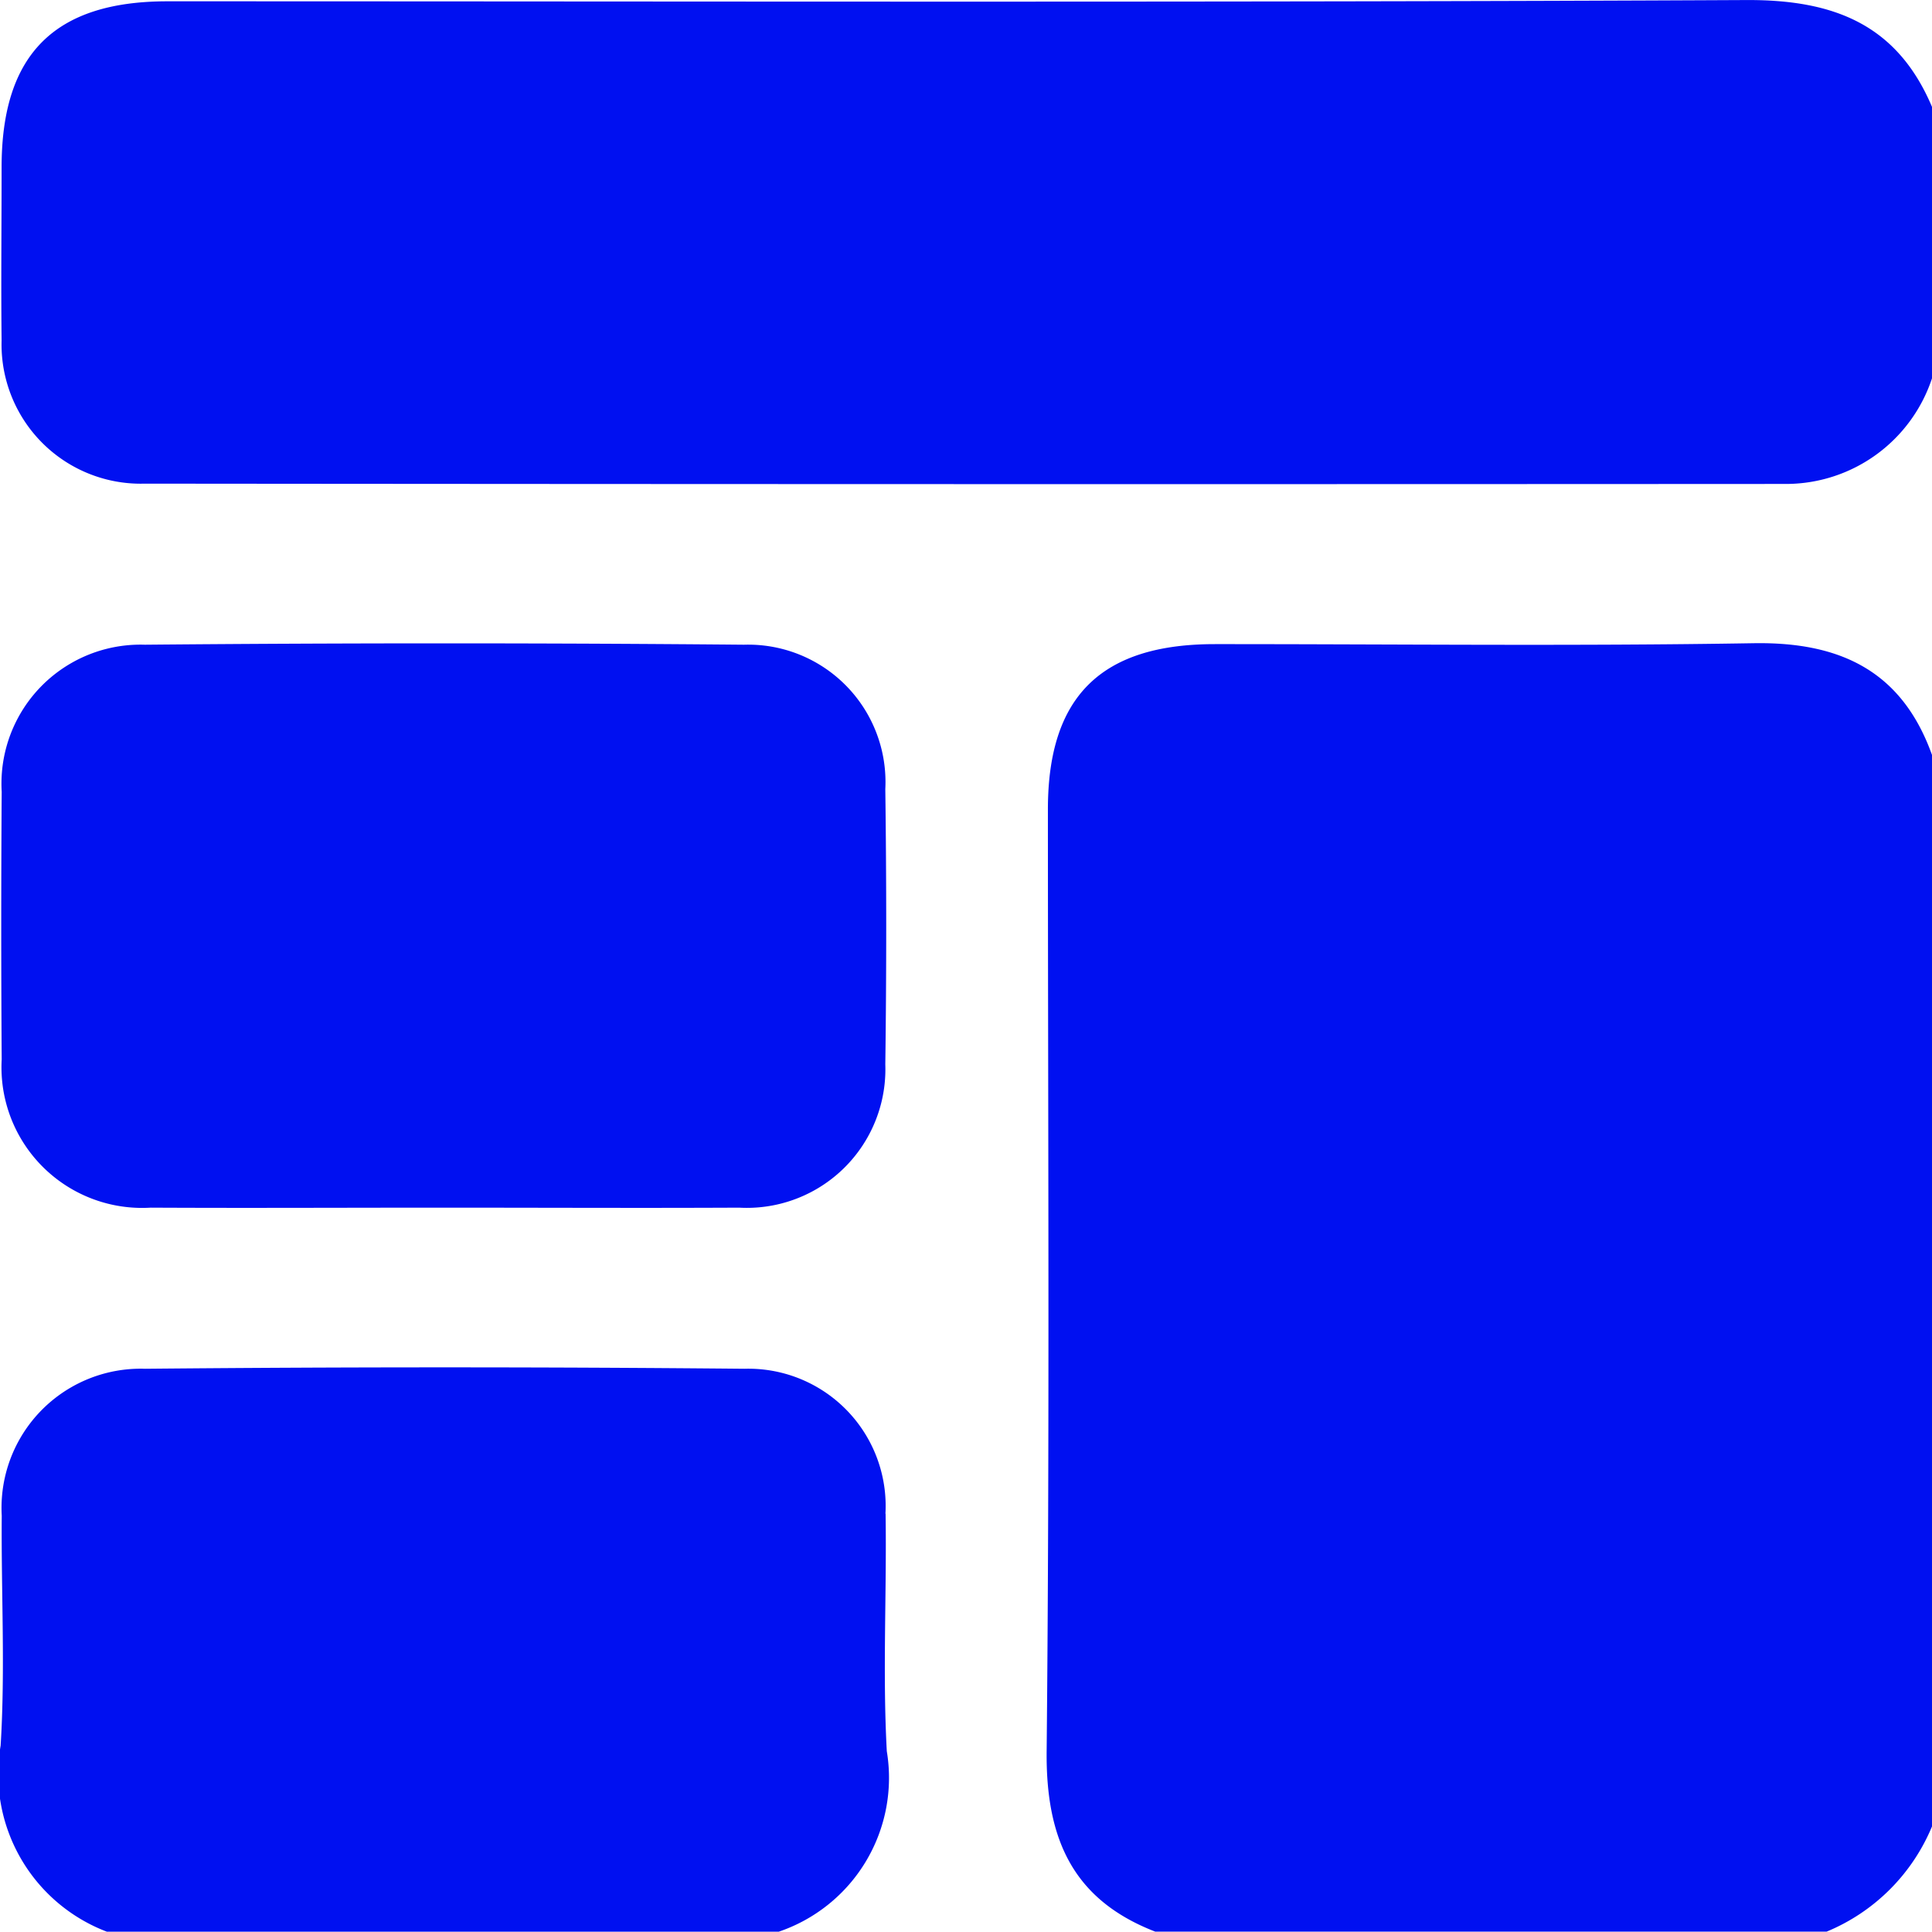
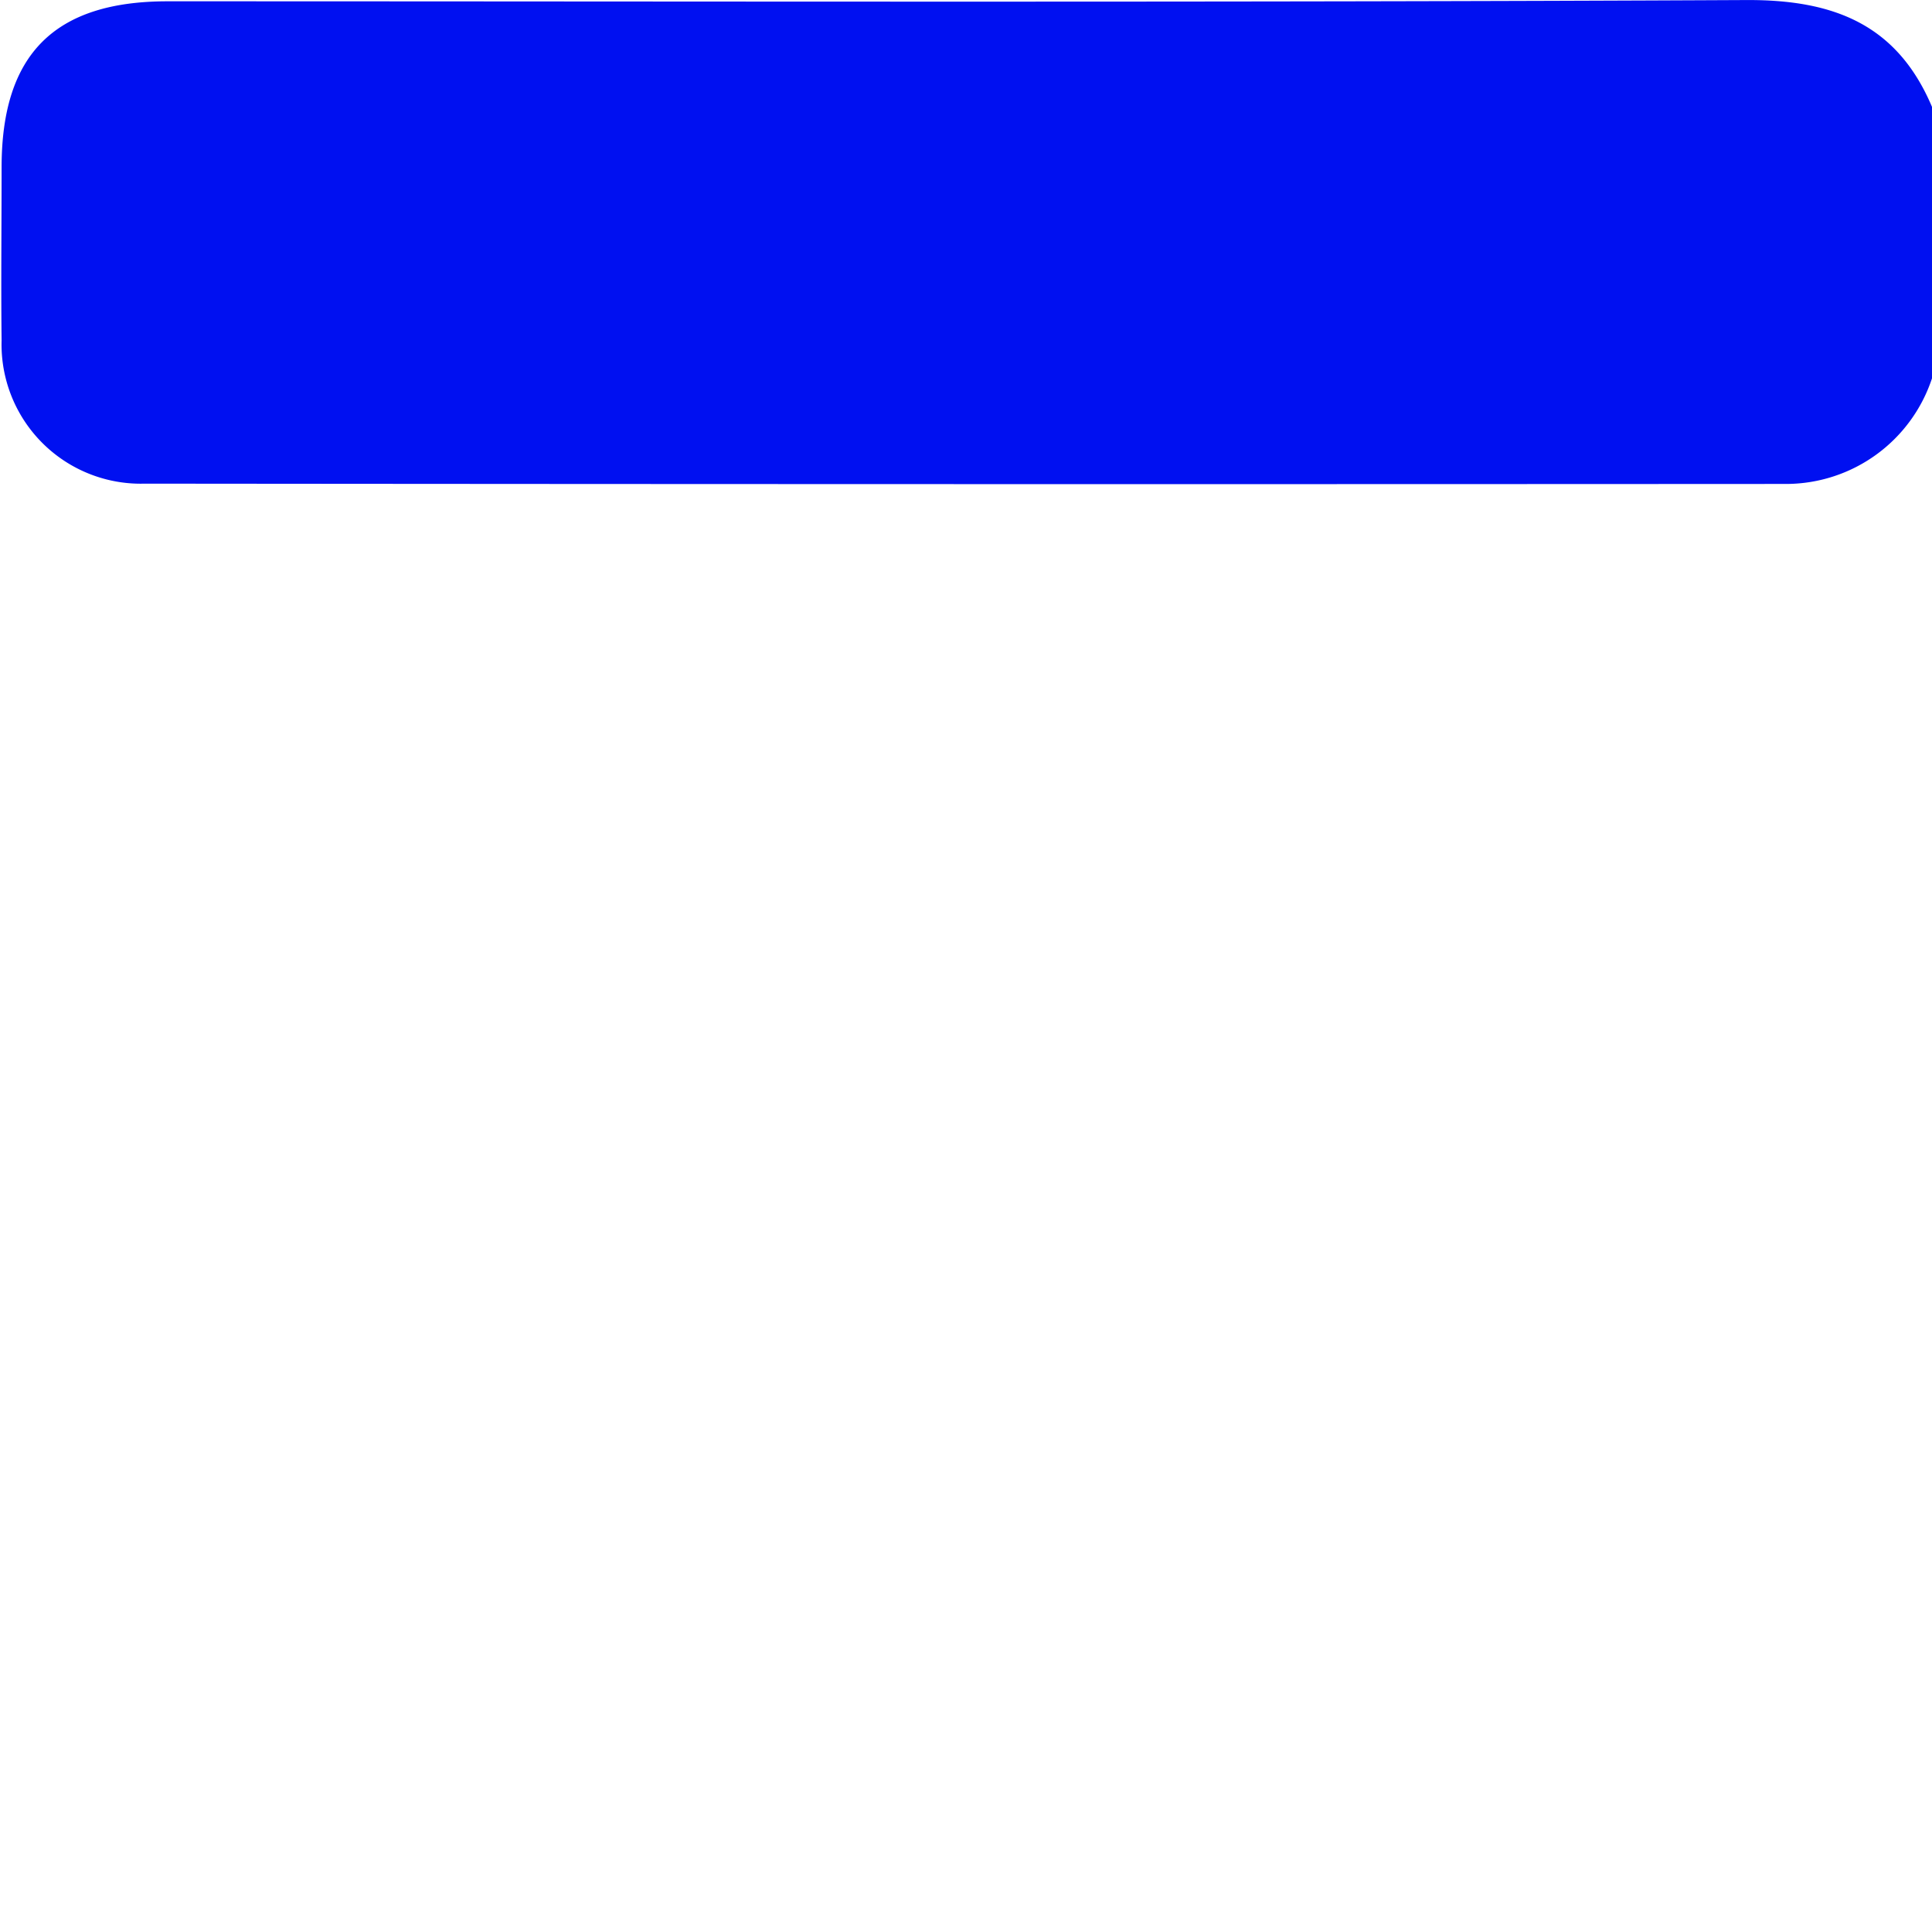
<svg xmlns="http://www.w3.org/2000/svg" width="40.006" height="40" viewBox="0 0 40.006 40">
  <g id="OBJECTS" transform="translate(-0.004 0.001)">
    <g id="Group_13476" data-name="Group 13476" transform="translate(0.004 -0.001)">
-       <path id="Path_8701" data-name="Path 8701" d="M222.035,127.451c-3.718.062-7.438.018-11.158.019-2.355,0-3.454,1.086-3.455,3.417,0,6.5.038,13.005-.026,19.507-.018,1.8.531,3.073,2.25,3.737h13.9a4.028,4.028,0,0,0,2.186-2.186V129.773c-.622-1.745-1.9-2.351-3.694-2.322Z" transform="translate(-185.723 -114.132)" fill="#0010f1" />
      <path id="Path_8702" data-name="Path 8702" d="M36.4,0C25.5.053,14.608.026,3.712.026,1.374.026.278,1.122.277,3.461c0,1.2-.014,2.392,0,3.589a2.883,2.883,0,0,0,2.963,2.964q17.006.016,34.012.006A3.186,3.186,0,0,0,40.25,7.833V2.212C39.525.5,38.21-.01,36.4,0Z" transform="translate(-0.244 0.001)" fill="#0010f1" />
-       <path id="Path_8703" data-name="Path 8703" d="M18.339,273.984a2.843,2.843,0,0,0-2.919-3q-6.2-.058-12.411,0a2.882,2.882,0,0,0-2.969,3.043c-.013,1.587.075,3.179-.023,4.76a3.491,3.491,0,0,0,2.206,3.856h13.9a3.364,3.364,0,0,0,2.244-3.74c-.089-1.634,0-3.277-.025-4.917Z" transform="translate(-0.004 -242.641)" fill="#0010f1" />
-       <path id="Path_8704" data-name="Path 8704" d="M3.36,139.193c2,.01,4.006,0,6.009,0,2.054,0,4.11.01,6.165,0a2.869,2.869,0,0,0,3.026-2.966q.038-2.848,0-5.7a2.844,2.844,0,0,0-2.926-2.991q-6.2-.056-12.407,0a2.879,2.879,0,0,0-2.964,3.046q-.019,2.77,0,5.541a2.912,2.912,0,0,0,3.1,3.069Z" transform="translate(-0.228 -114.186)" fill="#0010f1" />
    </g>
  </g>
</svg>